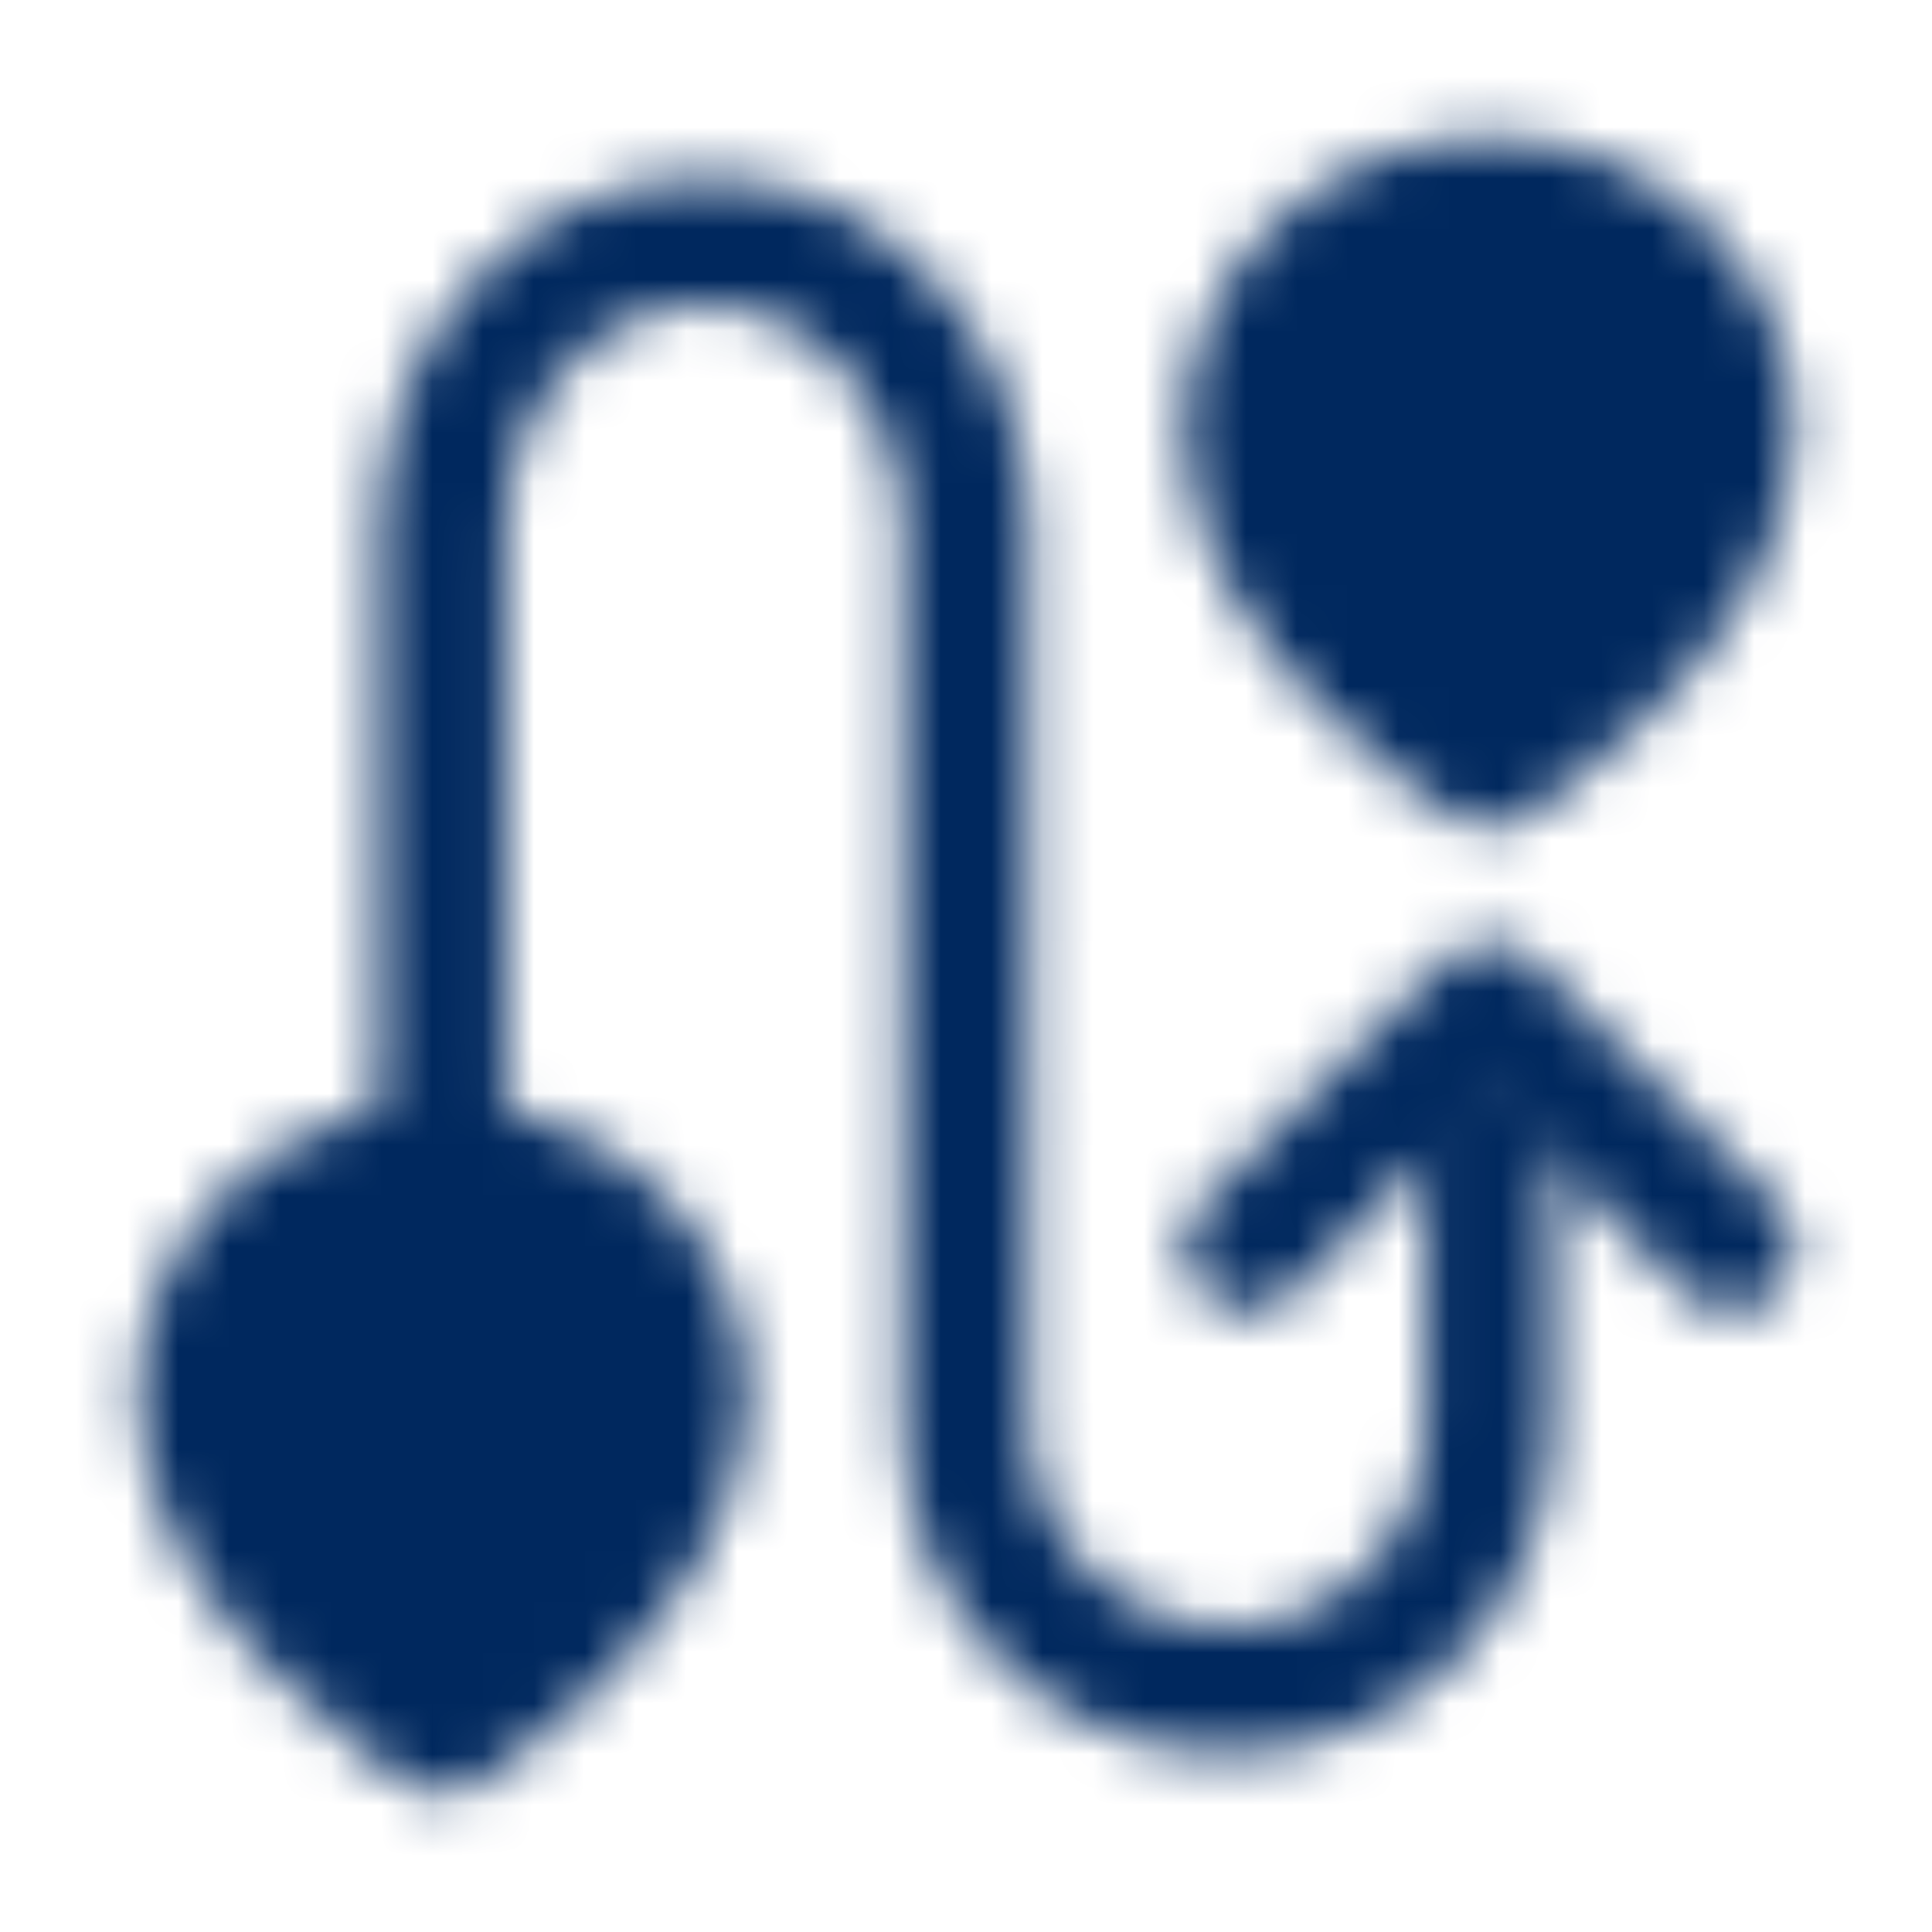
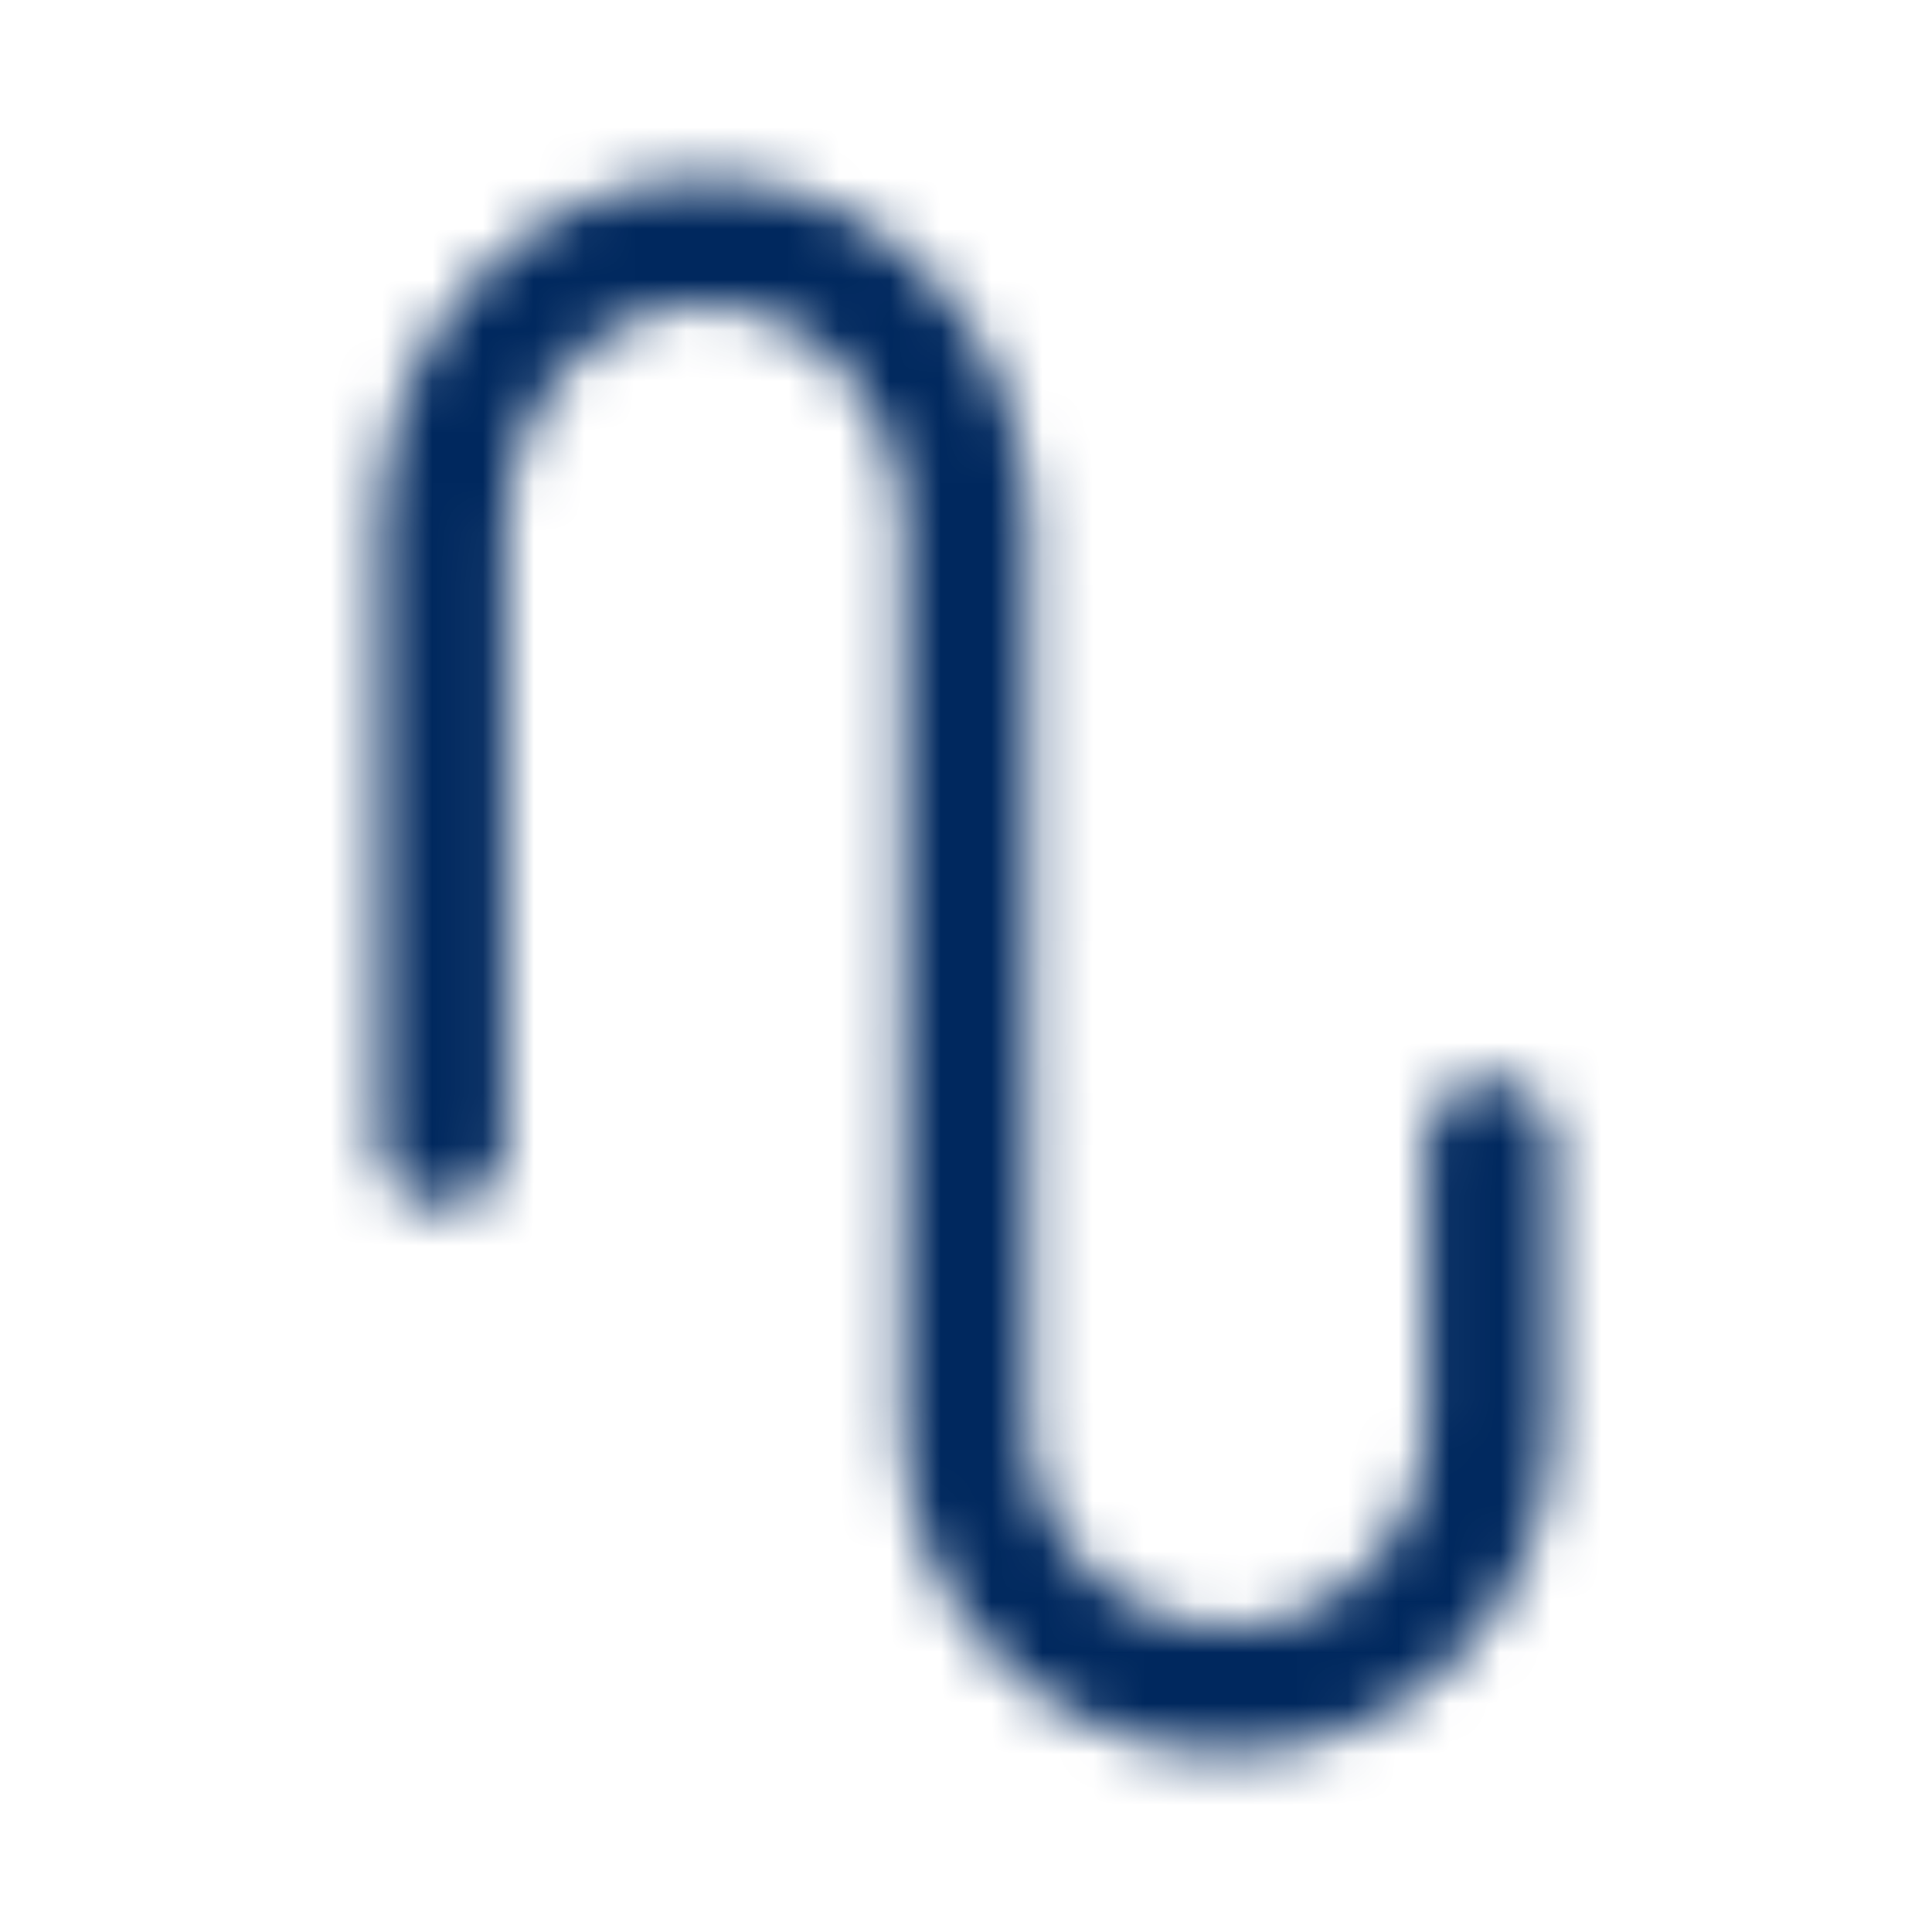
<svg xmlns="http://www.w3.org/2000/svg" width="38" height="38" viewBox="0 0 38 38" fill="none">
  <mask id="mask0_1259_48496" style="mask-type:luminance" maskUnits="userSpaceOnUse" x="2" y="2" width="34" height="34">
    <path d="M29.291 22.477V28.03C29.291 30.913 26.987 33.25 24.143 33.25C21.299 33.25 18.995 30.913 18.995 28.03L19.004 10.405C19.004 7.282 16.7 4.75 13.856 4.75C11.012 4.75 8.708 7.282 8.708 10.405V22.478" stroke="white" stroke-width="2.5" stroke-linecap="round" stroke-linejoin="round" />
-     <path d="M34.041 24.542L29.291 19.792L24.541 24.542" stroke="white" stroke-width="2.5" stroke-linecap="round" stroke-linejoin="round" />
-     <path d="M34.041 8.492C34.041 12.019 29.291 15.042 29.291 15.042C29.291 15.042 24.541 12.019 24.541 8.492C24.541 7.29 25.042 6.137 25.932 5.286C26.84 4.429 28.043 3.954 29.291 3.959C30.54 3.954 31.742 4.429 32.65 5.286C33.087 5.698 33.436 6.195 33.675 6.746C33.914 7.298 34.039 7.892 34.041 8.492ZM13.458 27.492C13.458 31.019 8.708 34.042 8.708 34.042C8.708 34.042 3.958 31.019 3.958 27.492C3.958 26.29 4.458 25.137 5.349 24.286C6.257 23.429 7.46 22.954 8.708 22.959C9.957 22.954 11.159 23.429 12.067 24.286C12.504 24.698 12.853 25.195 13.092 25.747C13.331 26.298 13.456 26.892 13.458 27.492Z" fill="white" stroke="white" stroke-width="2.5" stroke-linecap="round" stroke-linejoin="round" />
-     <path d="M29.291 10.292C30.166 10.292 30.875 9.583 30.875 8.708C30.875 7.834 30.166 7.125 29.291 7.125C28.417 7.125 27.708 7.834 27.708 8.708C27.708 9.583 28.417 10.292 29.291 10.292Z" fill="black" />
-     <path d="M8.708 29.292C9.583 29.292 10.292 28.583 10.292 27.708C10.292 26.834 9.583 26.125 8.708 26.125C7.834 26.125 7.125 26.834 7.125 27.708C7.125 28.583 7.834 29.292 8.708 29.292Z" fill="black" />
  </mask>
  <g mask="url(#mask0_1259_48496)">
    <path d="M0 0H38V38H0V0Z" fill="#00285E" />
  </g>
</svg>